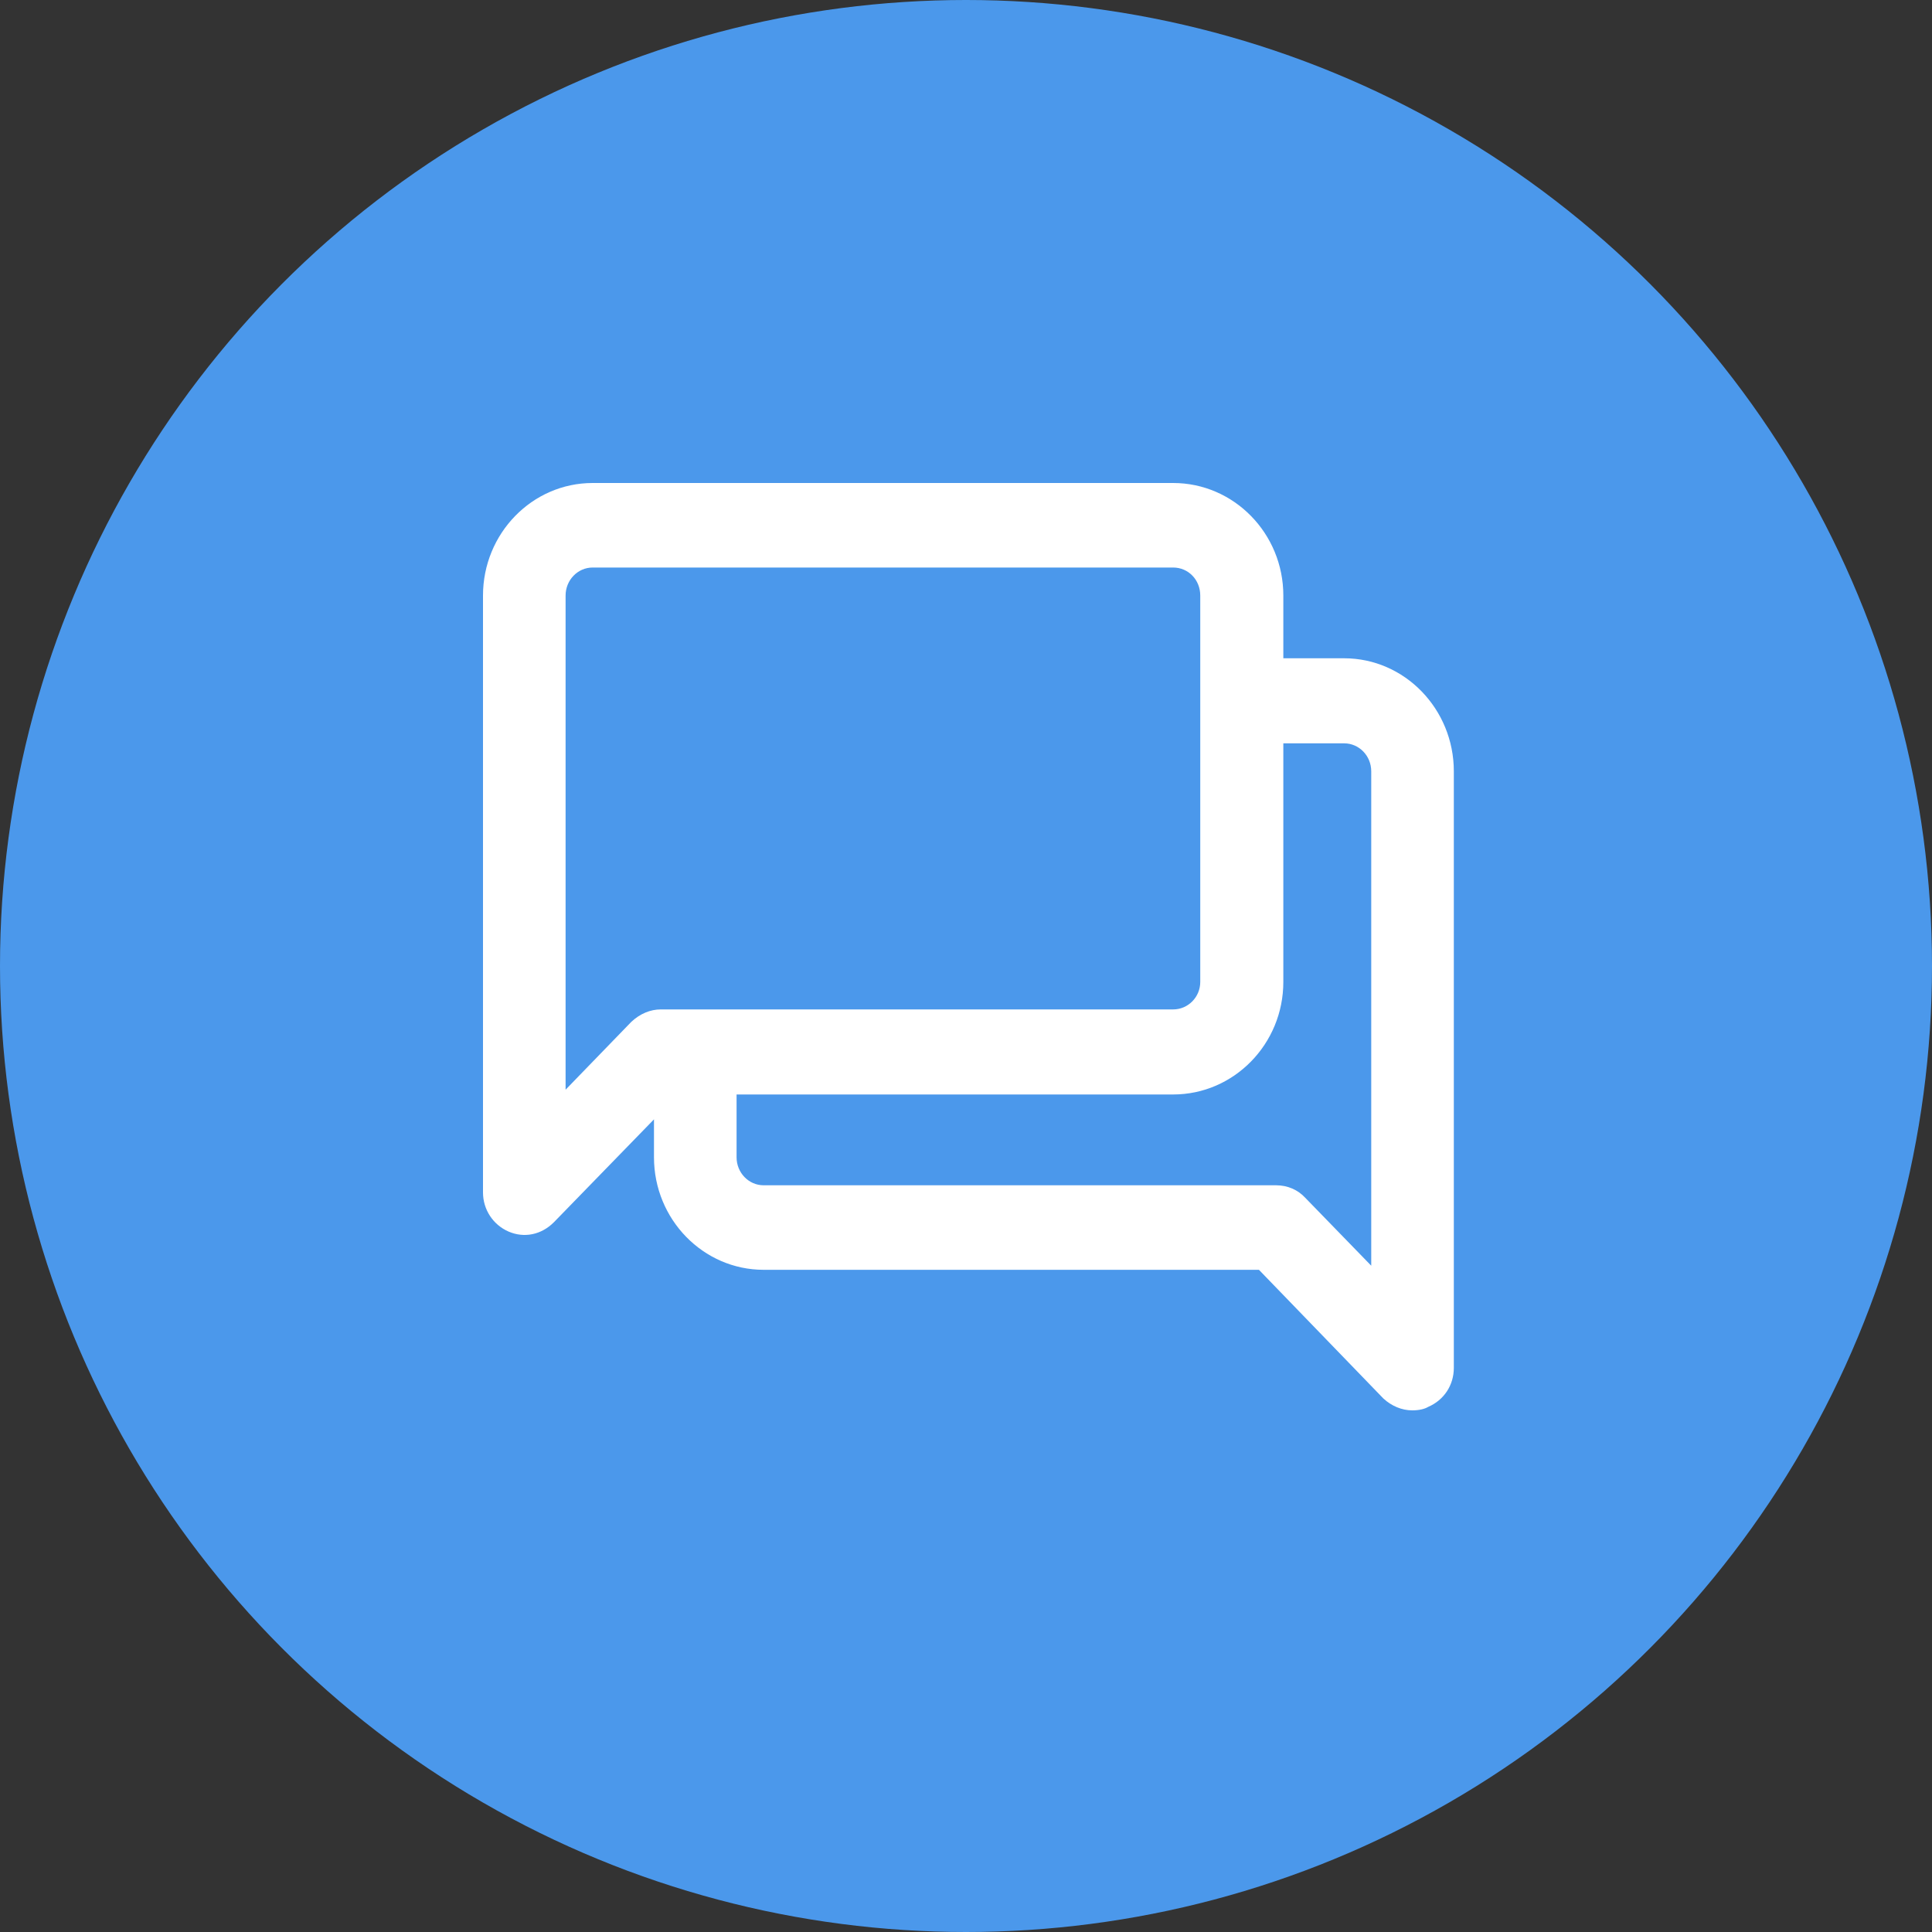
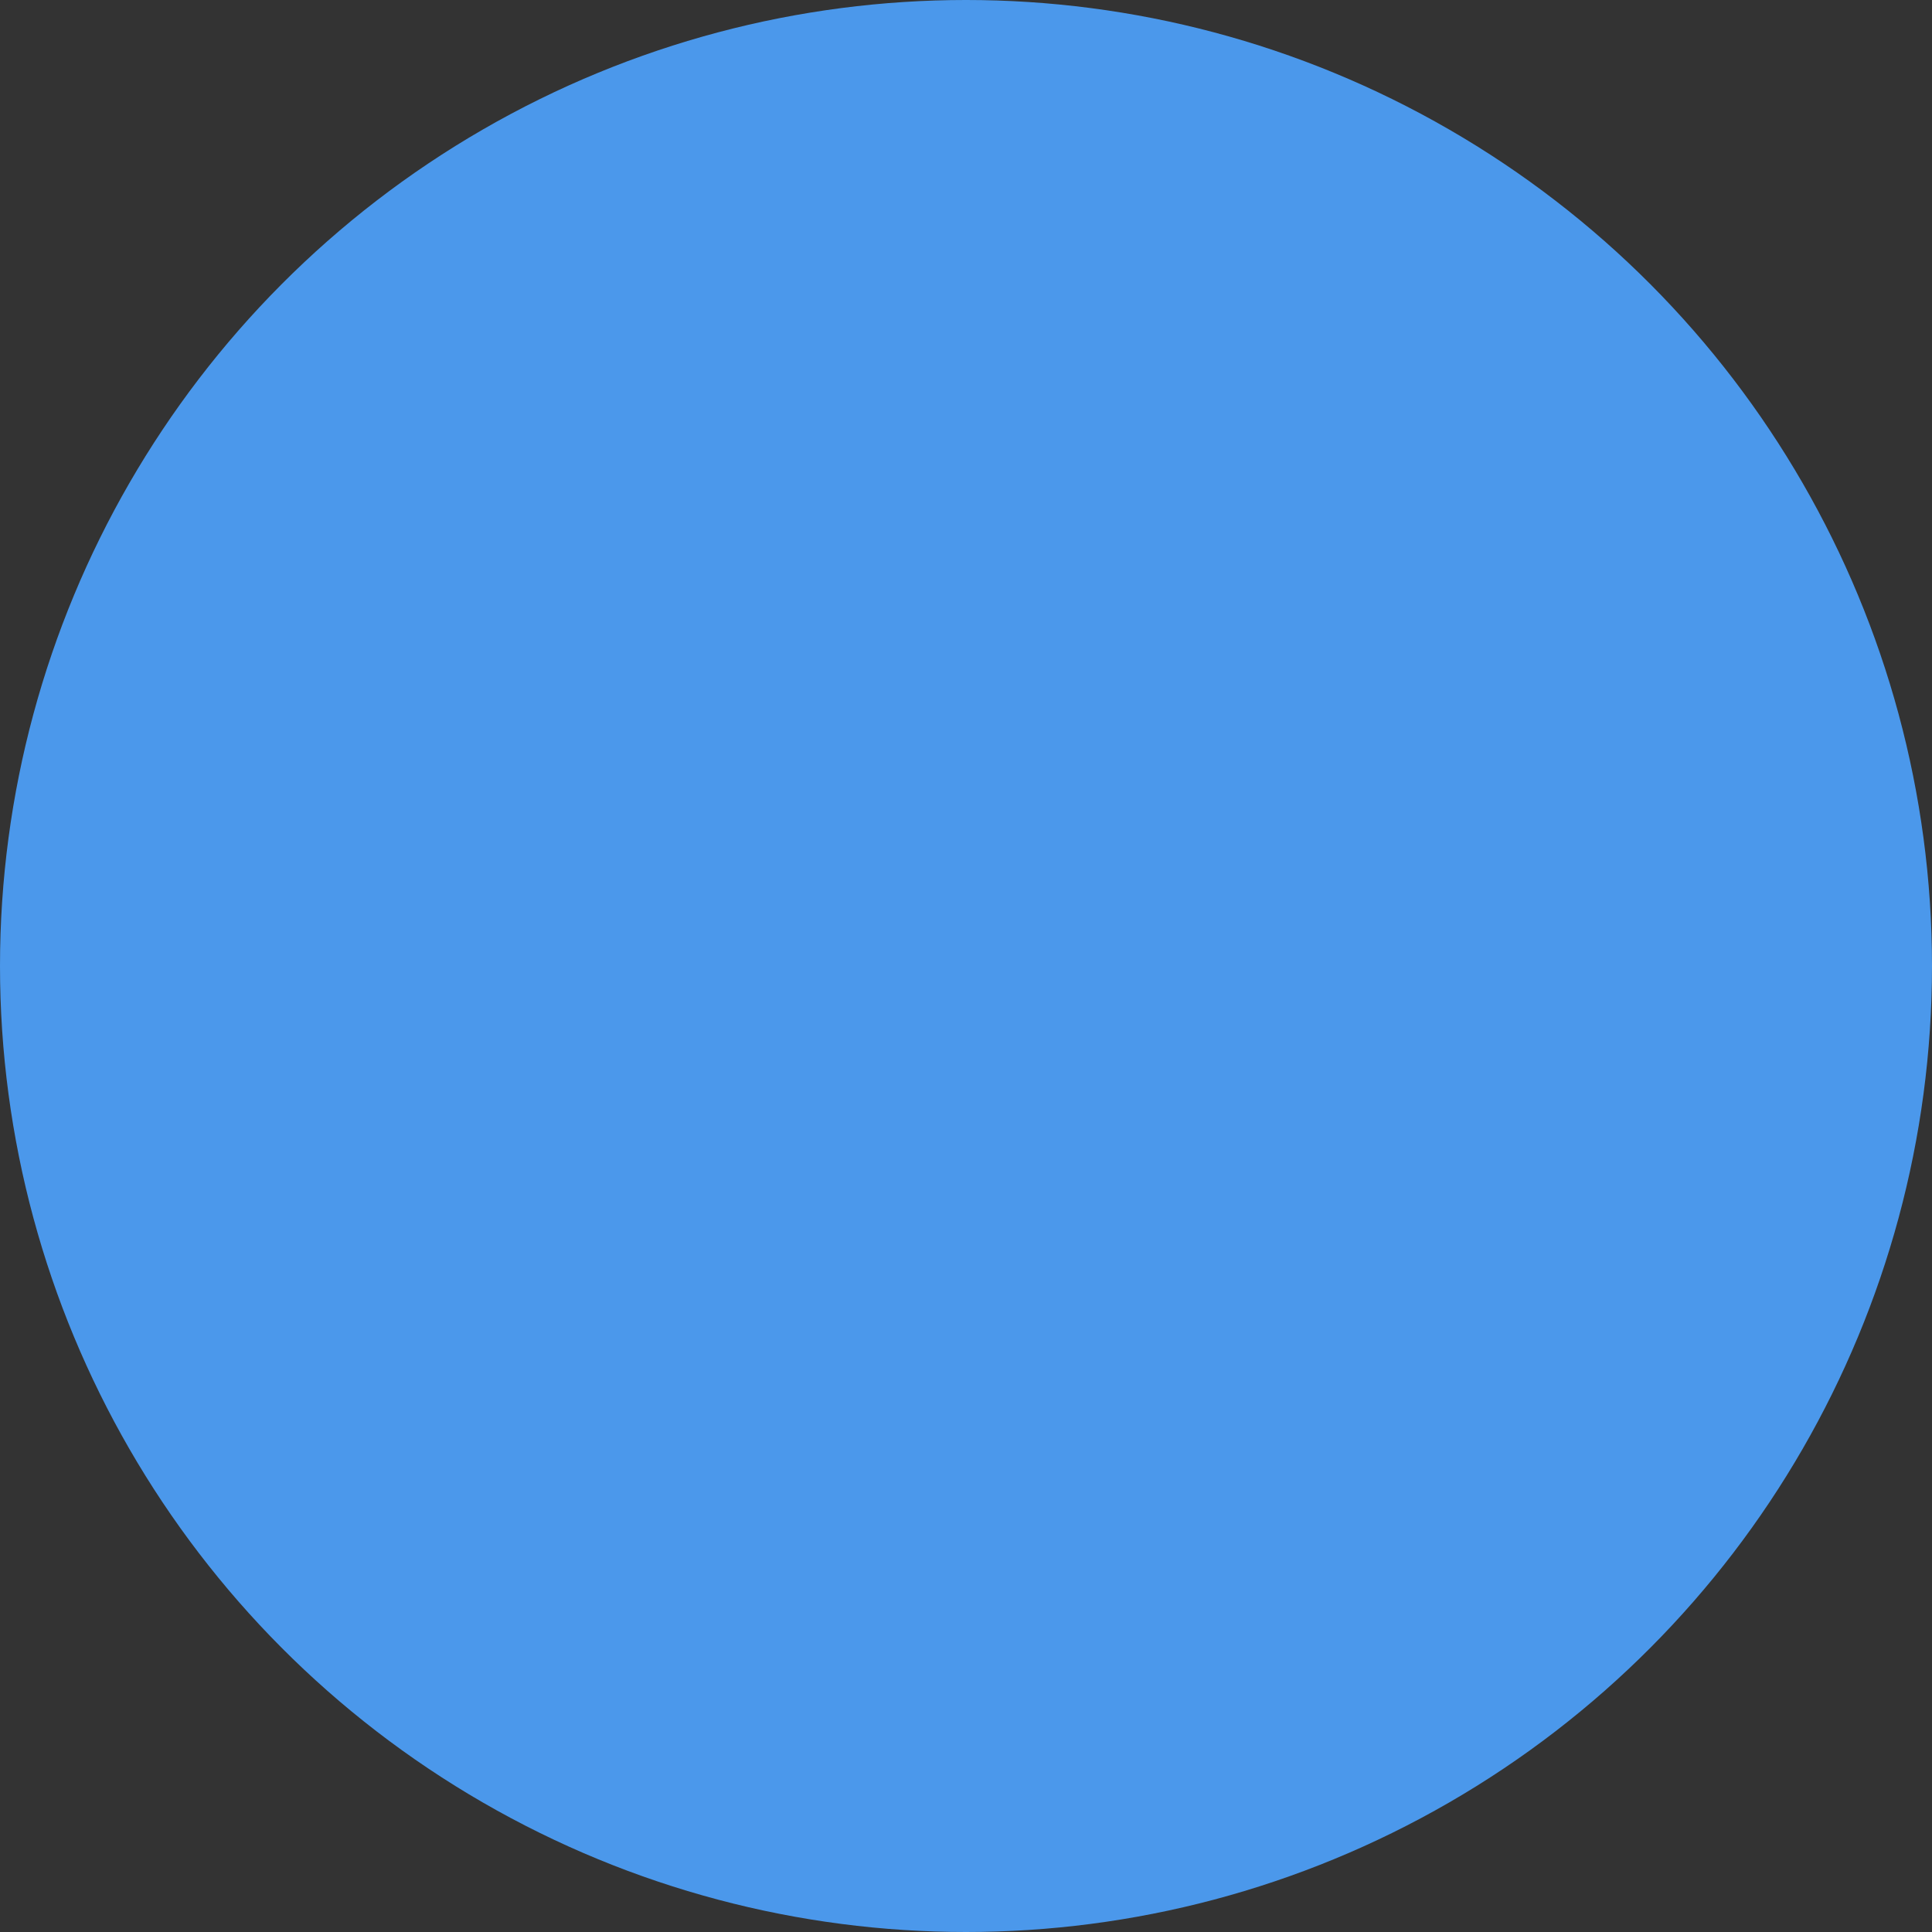
<svg xmlns="http://www.w3.org/2000/svg" height="40" viewBox="0 0 40 40" width="40">
  <rect x="0" y="0" width="40" height="40" fill="#333333" stroke="none" />
  <g fill="none" fill-rule="evenodd">
    <circle cx="20" cy="20" fill="#4b98eb" r="20" />
-     <path d="m24.289 20.899h-10.609c-.215 0-.428.088-.609.257l-1.361 1.405v-10.231c0-.32.251-.58.56-.58h12.019c.314 0 .561.254.561.58v8c0 .313-.251.569-.561.569m4.101-4.93v10.236l-1.365-1.405c-.154-.168-.369-.26-.606-.26h-10.609c-.309 0-.56-.26-.56-.58v-1.3h9.039c1.258 0 2.281-1.045 2.281-2.33v-4.94h1.259c.31 0 .561.259.561.579m-.561-2.34h-1.259v-1.299c0-1.285-1.023-2.33-2.281-2.33h-12.019c-1.252 0-2.27 1.045-2.27 2.33v12.359c0 .353.208.67.531.81.319.137.674.07.938-.195l2.071-2.129v.785c0 1.285 1.019 2.33 2.27 2.33h10.255l2.575 2.663c.172.159.385.247.6.247.14 0 .256-.028.329-.072.328-.141.531-.451.531-.808v-12.351c0-1.29-1.019-2.34-2.271-2.34" fill="#fff" />
  </g>
</svg>